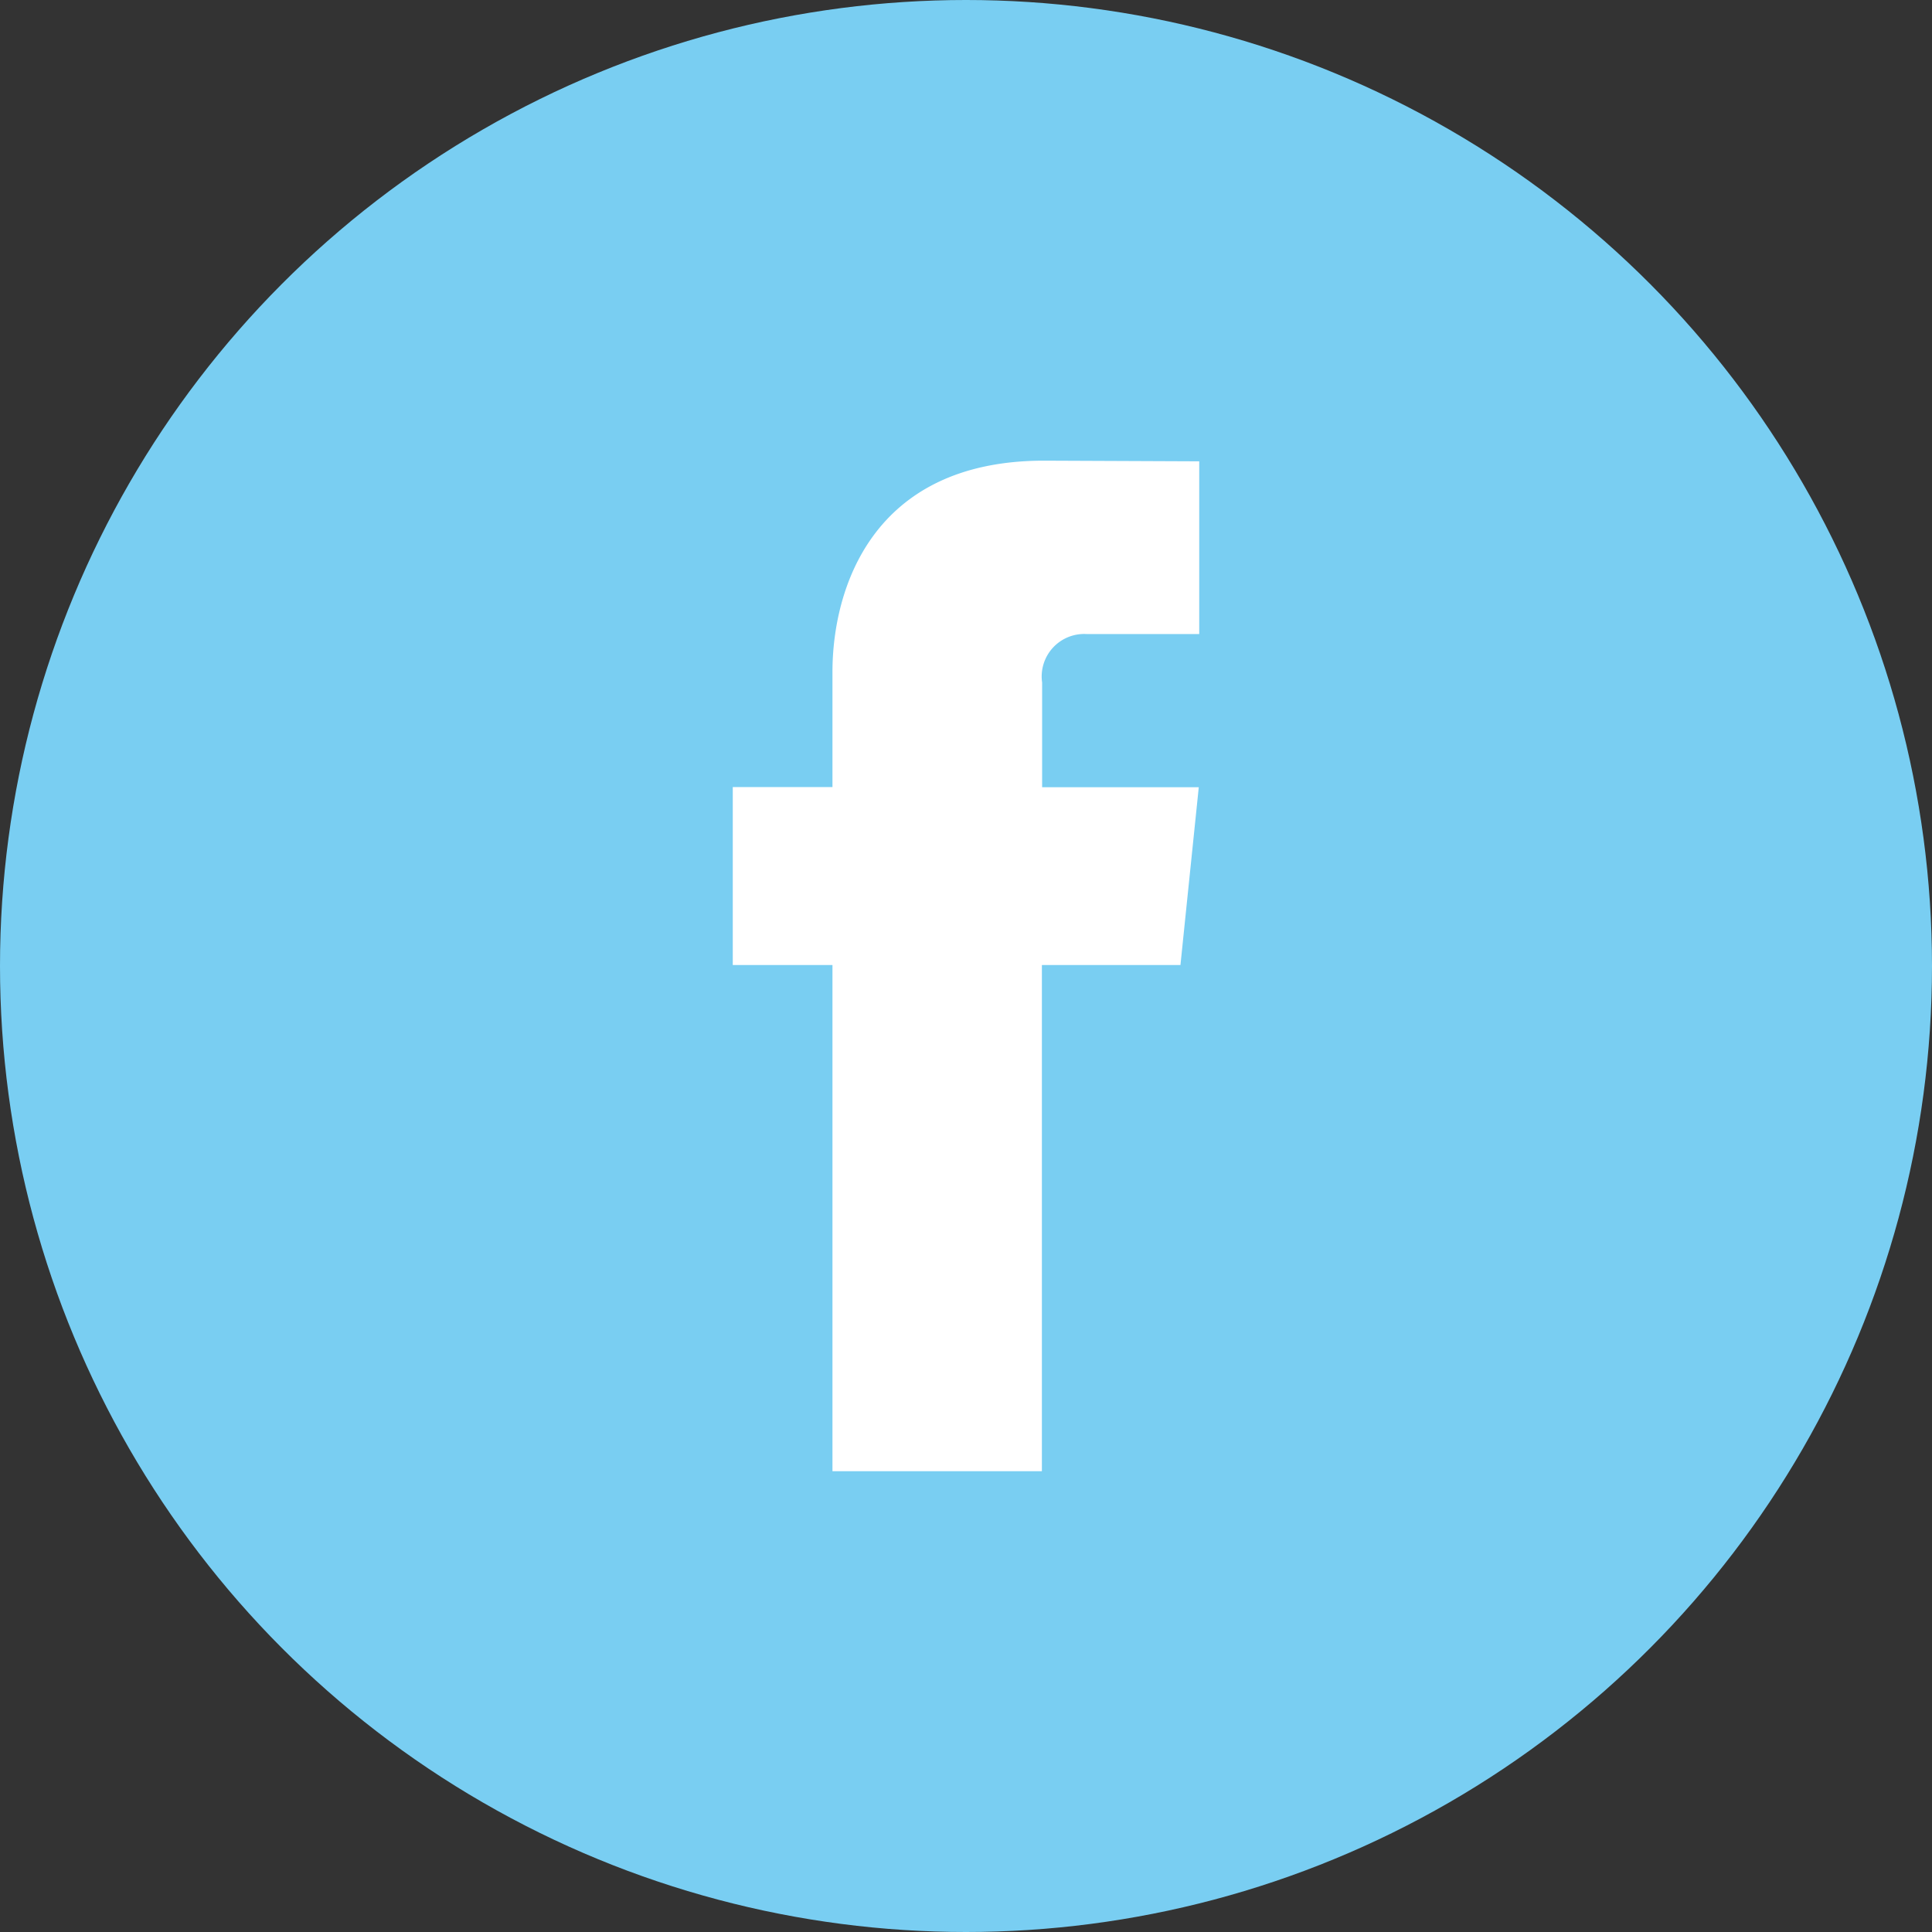
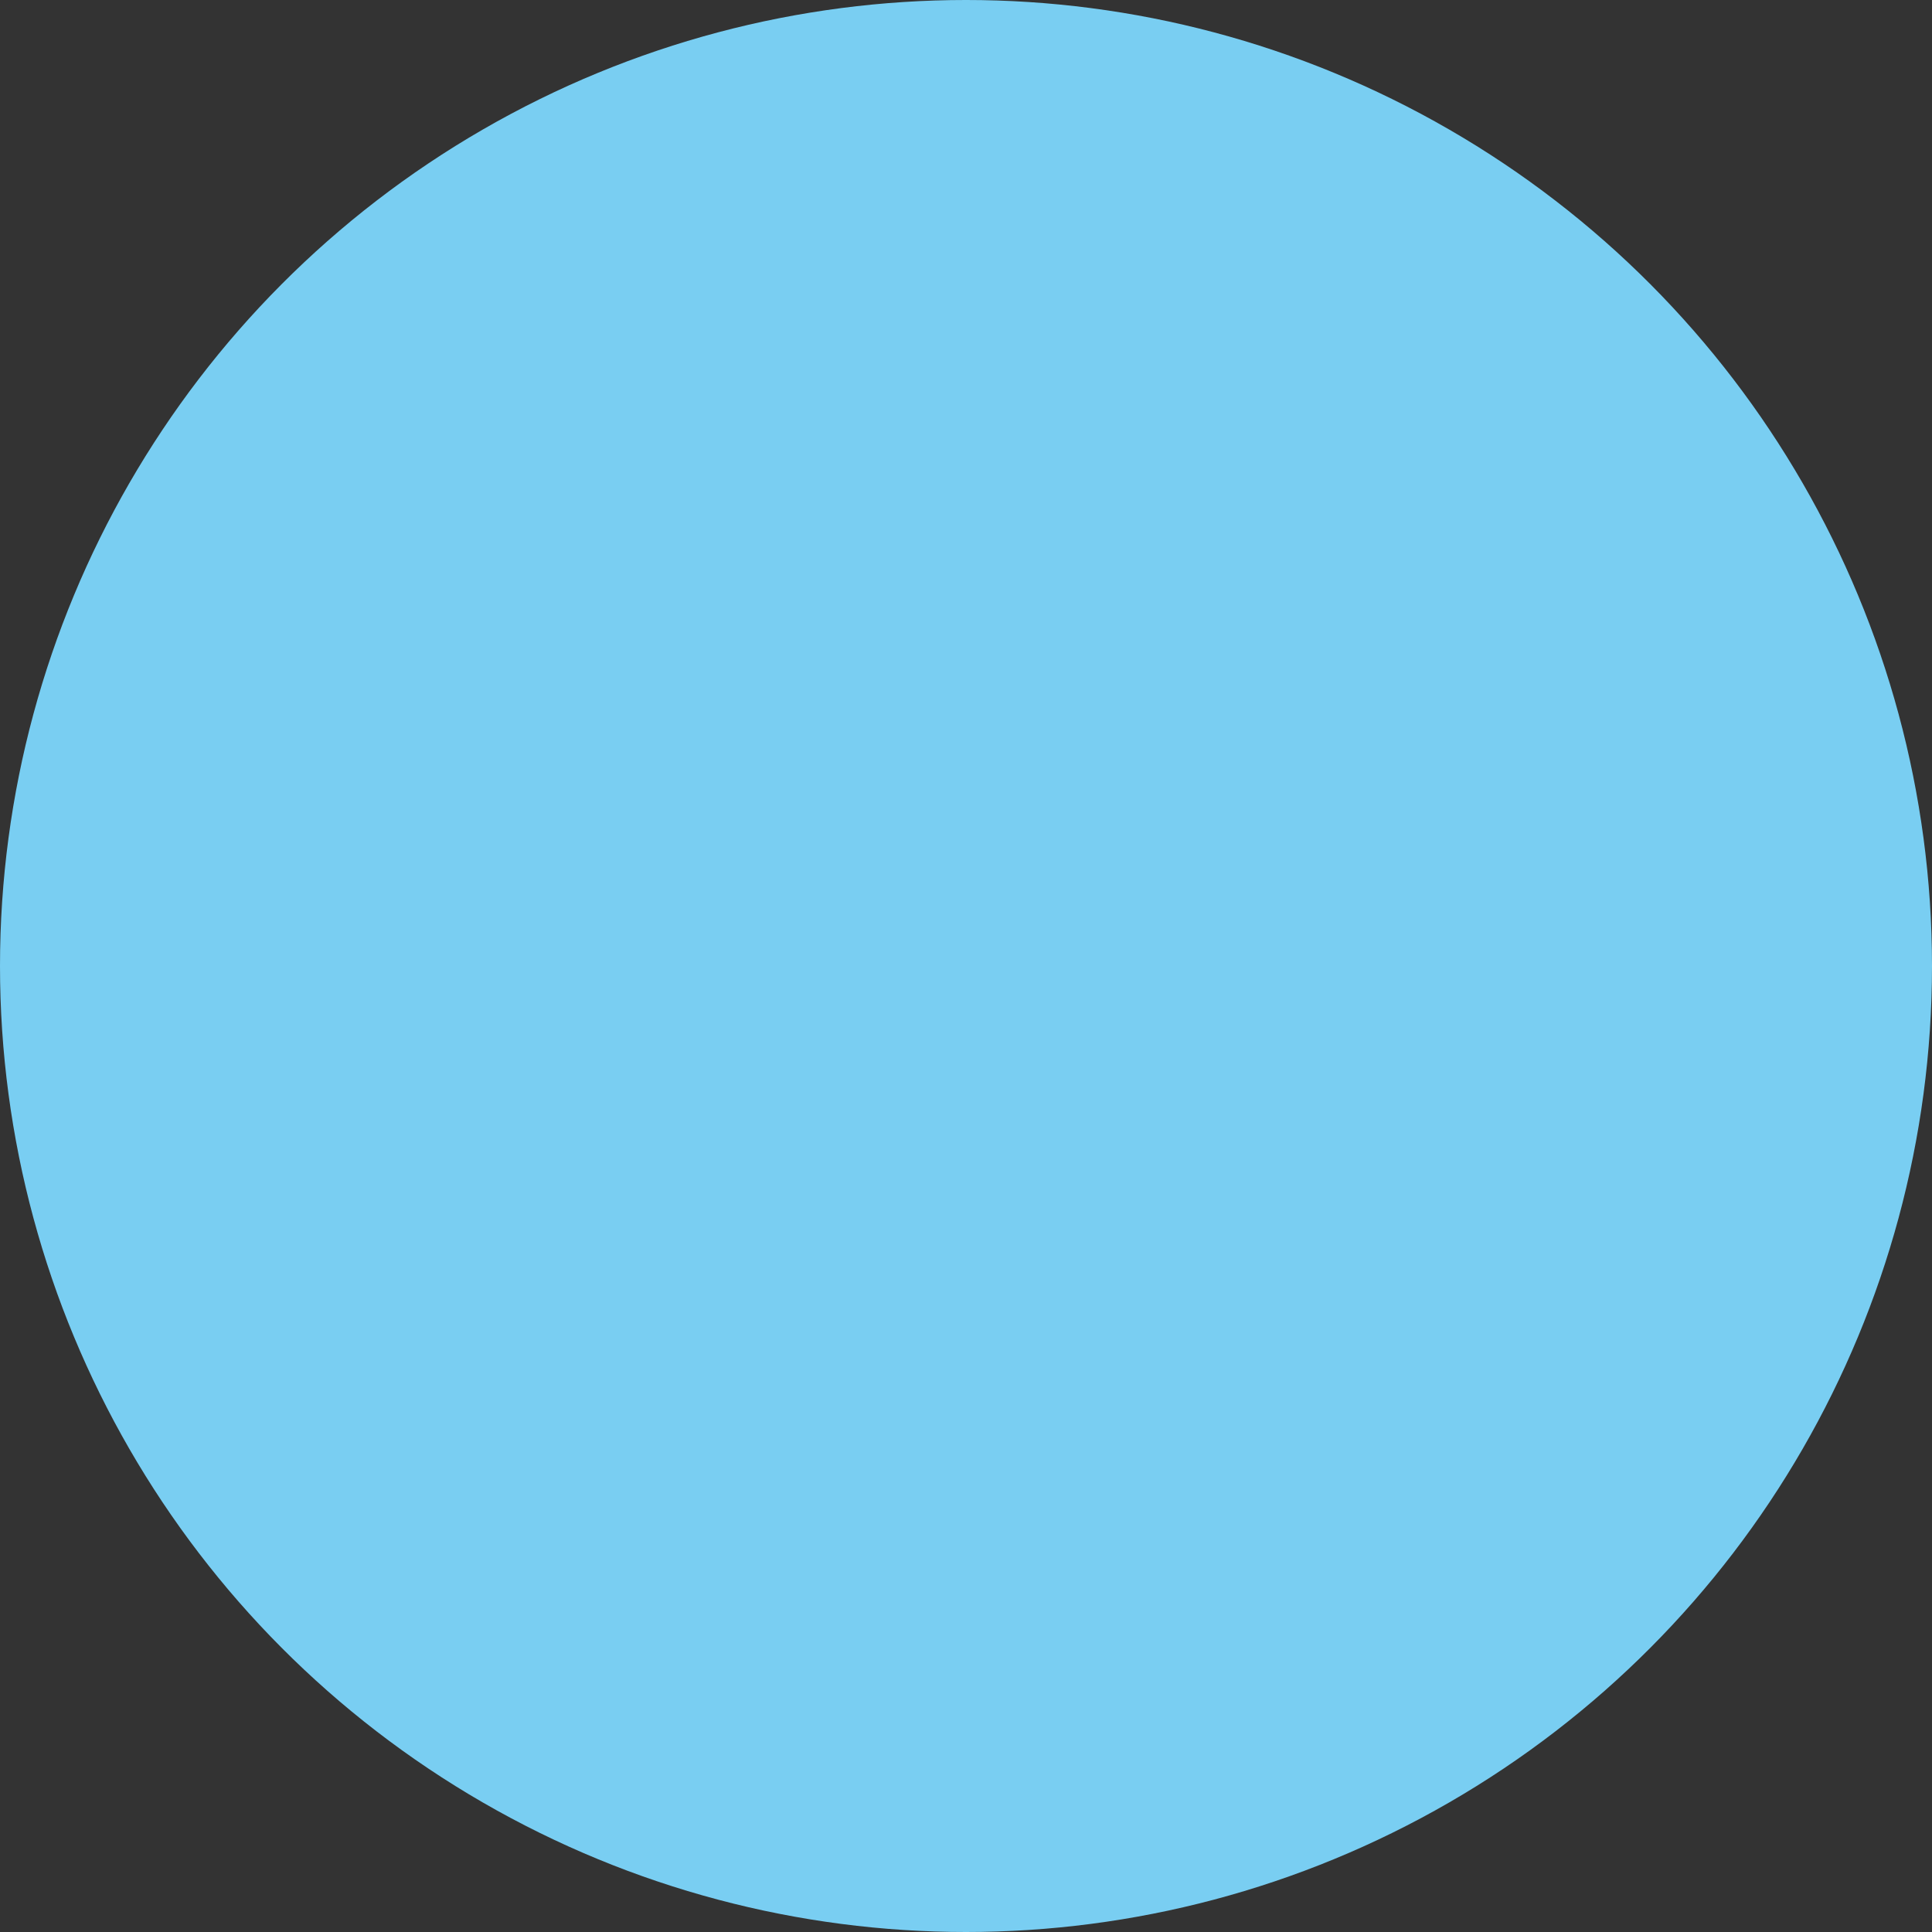
<svg xmlns="http://www.w3.org/2000/svg" width="50" height="50" viewBox="0 0 50 50">
  <rect x="0" y="0" width="50" height="50" fill="#333333" stroke="none" />
  <g transform="translate(-1929 2239)">
    <circle cx="25" cy="25" r="25" transform="translate(1929 -2239)" fill="#79cef2" />
-     <path d="M25.586,21.053H22v13.1H16.58v-13.1H14V16.447h2.58v-2.98C16.58,11.337,17.593,8,22.053,8l4.019.017v4.47H23.157a1.1,1.1,0,0,0-1.151,1.255v2.71H26.06Z" transform="translate(1933.964 -2235.078)" fill="#fff" />
  </g>
</svg>